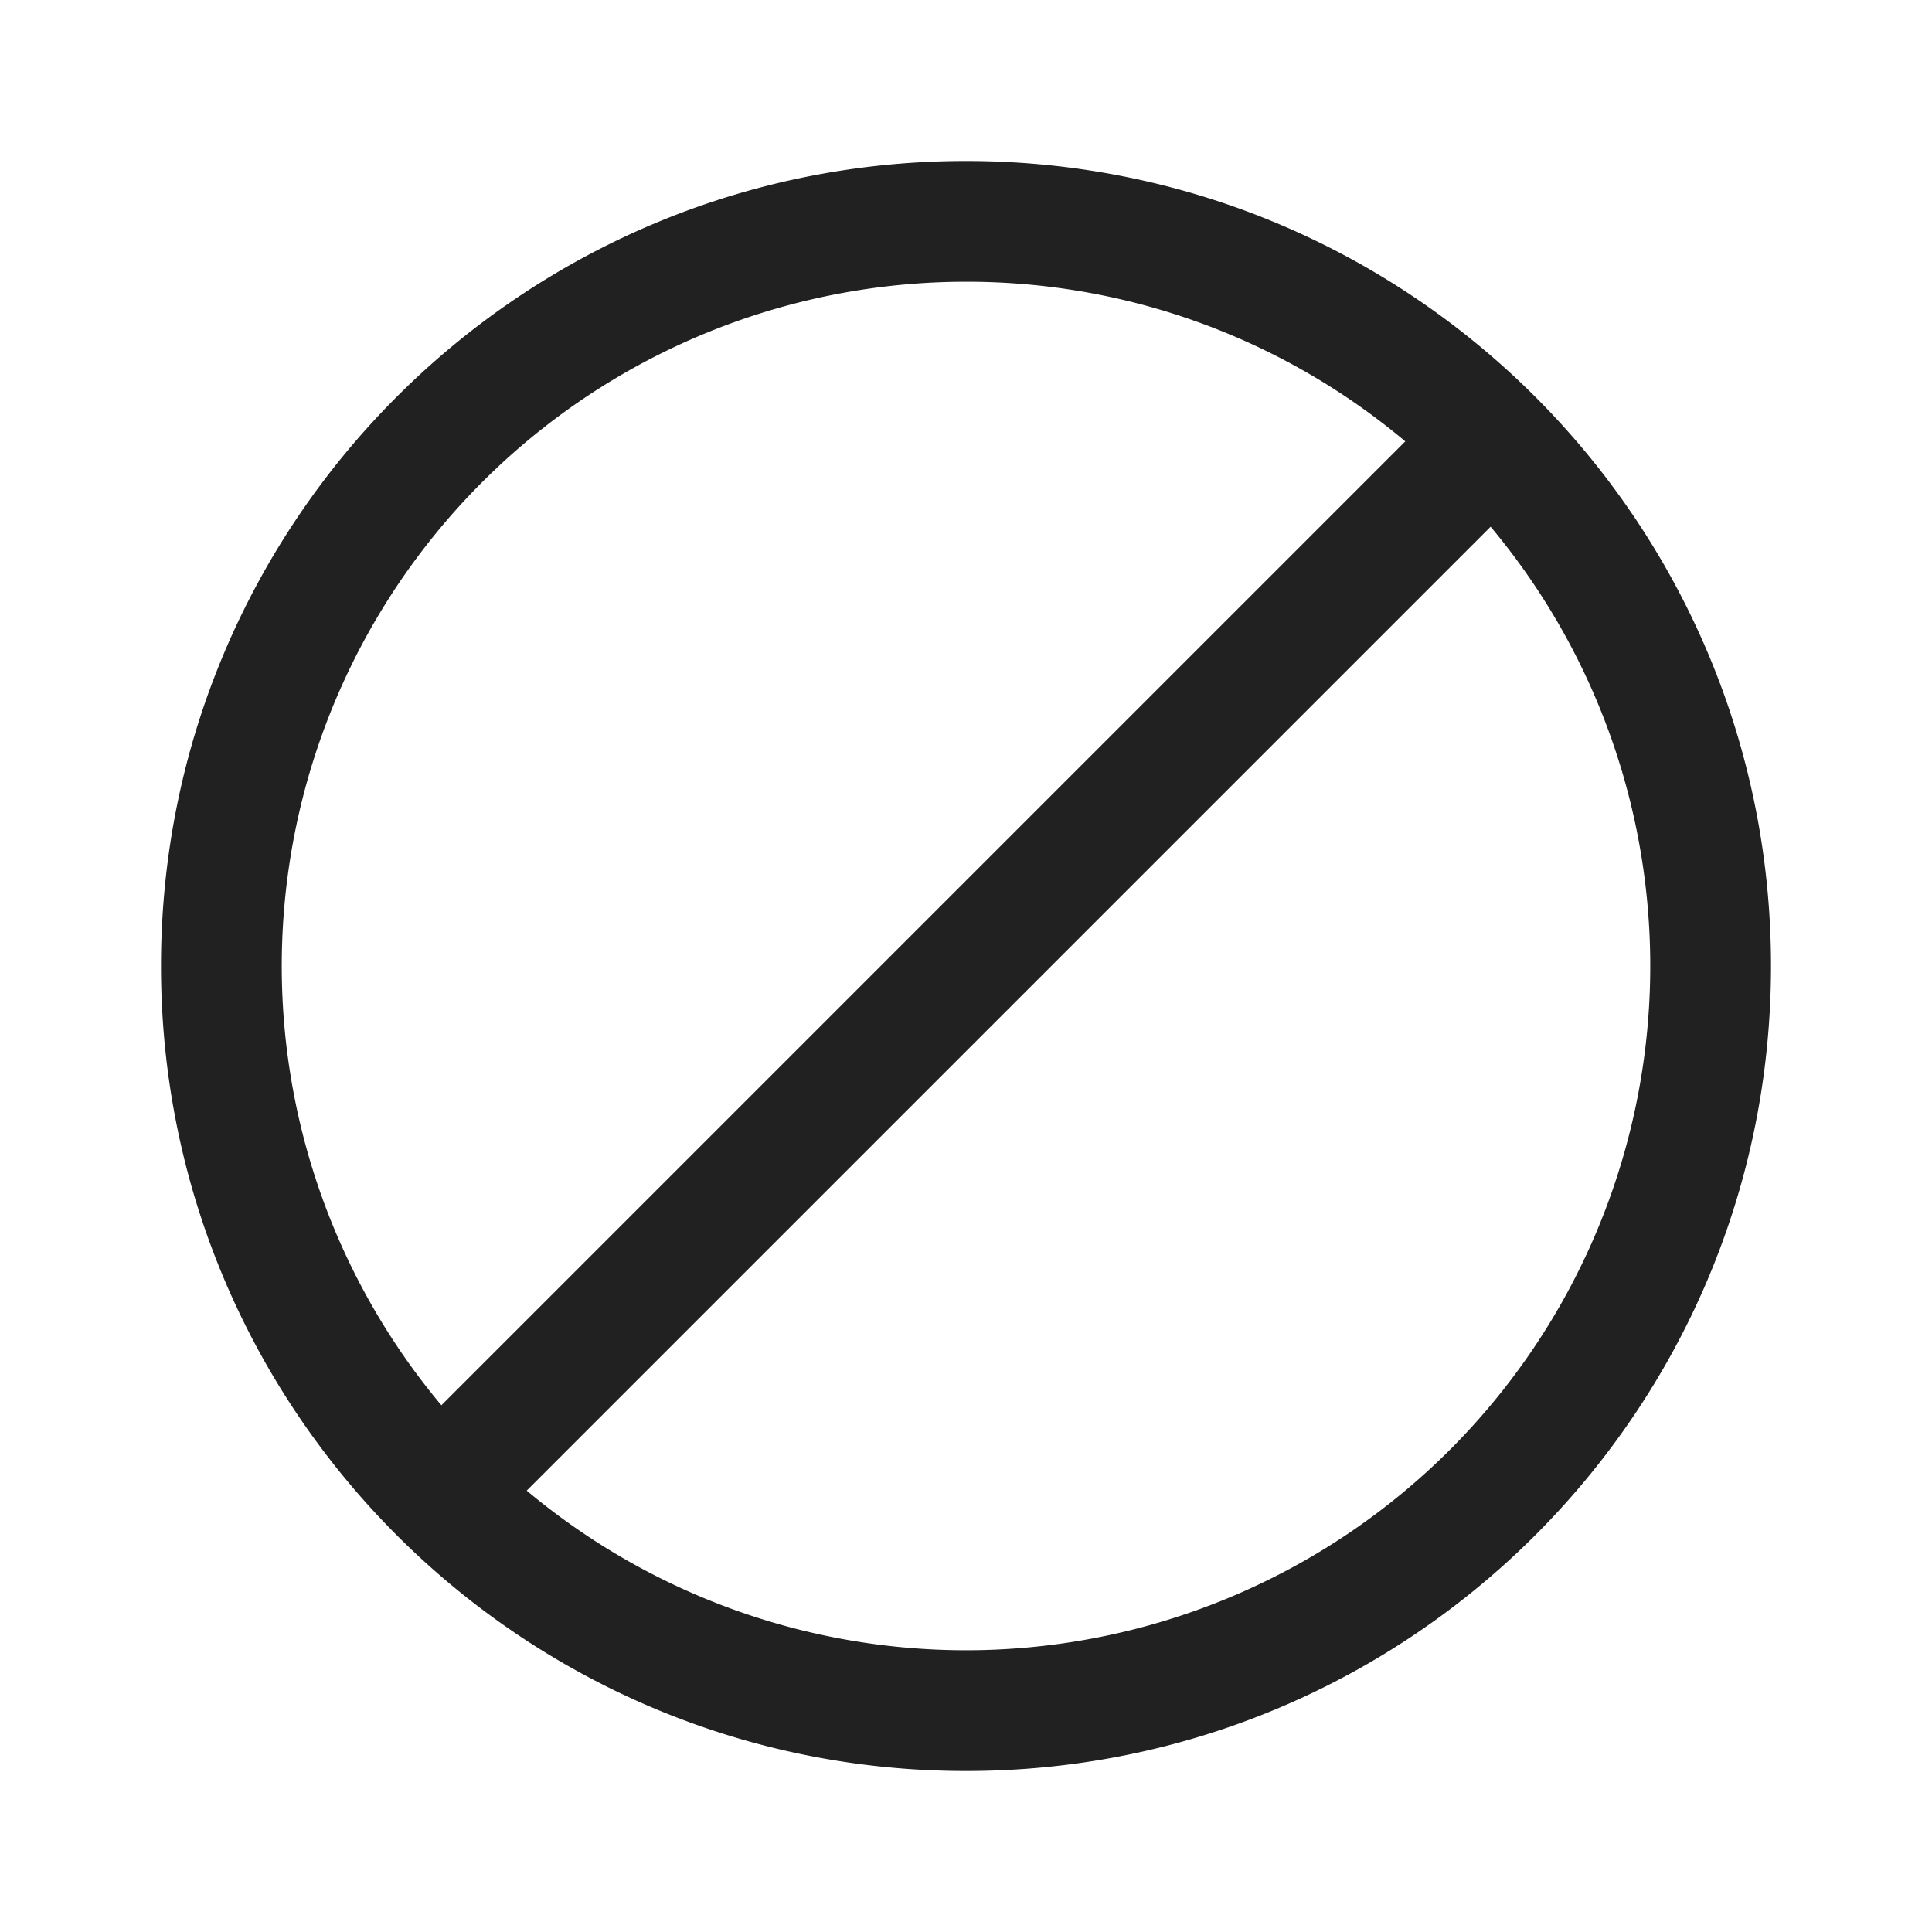
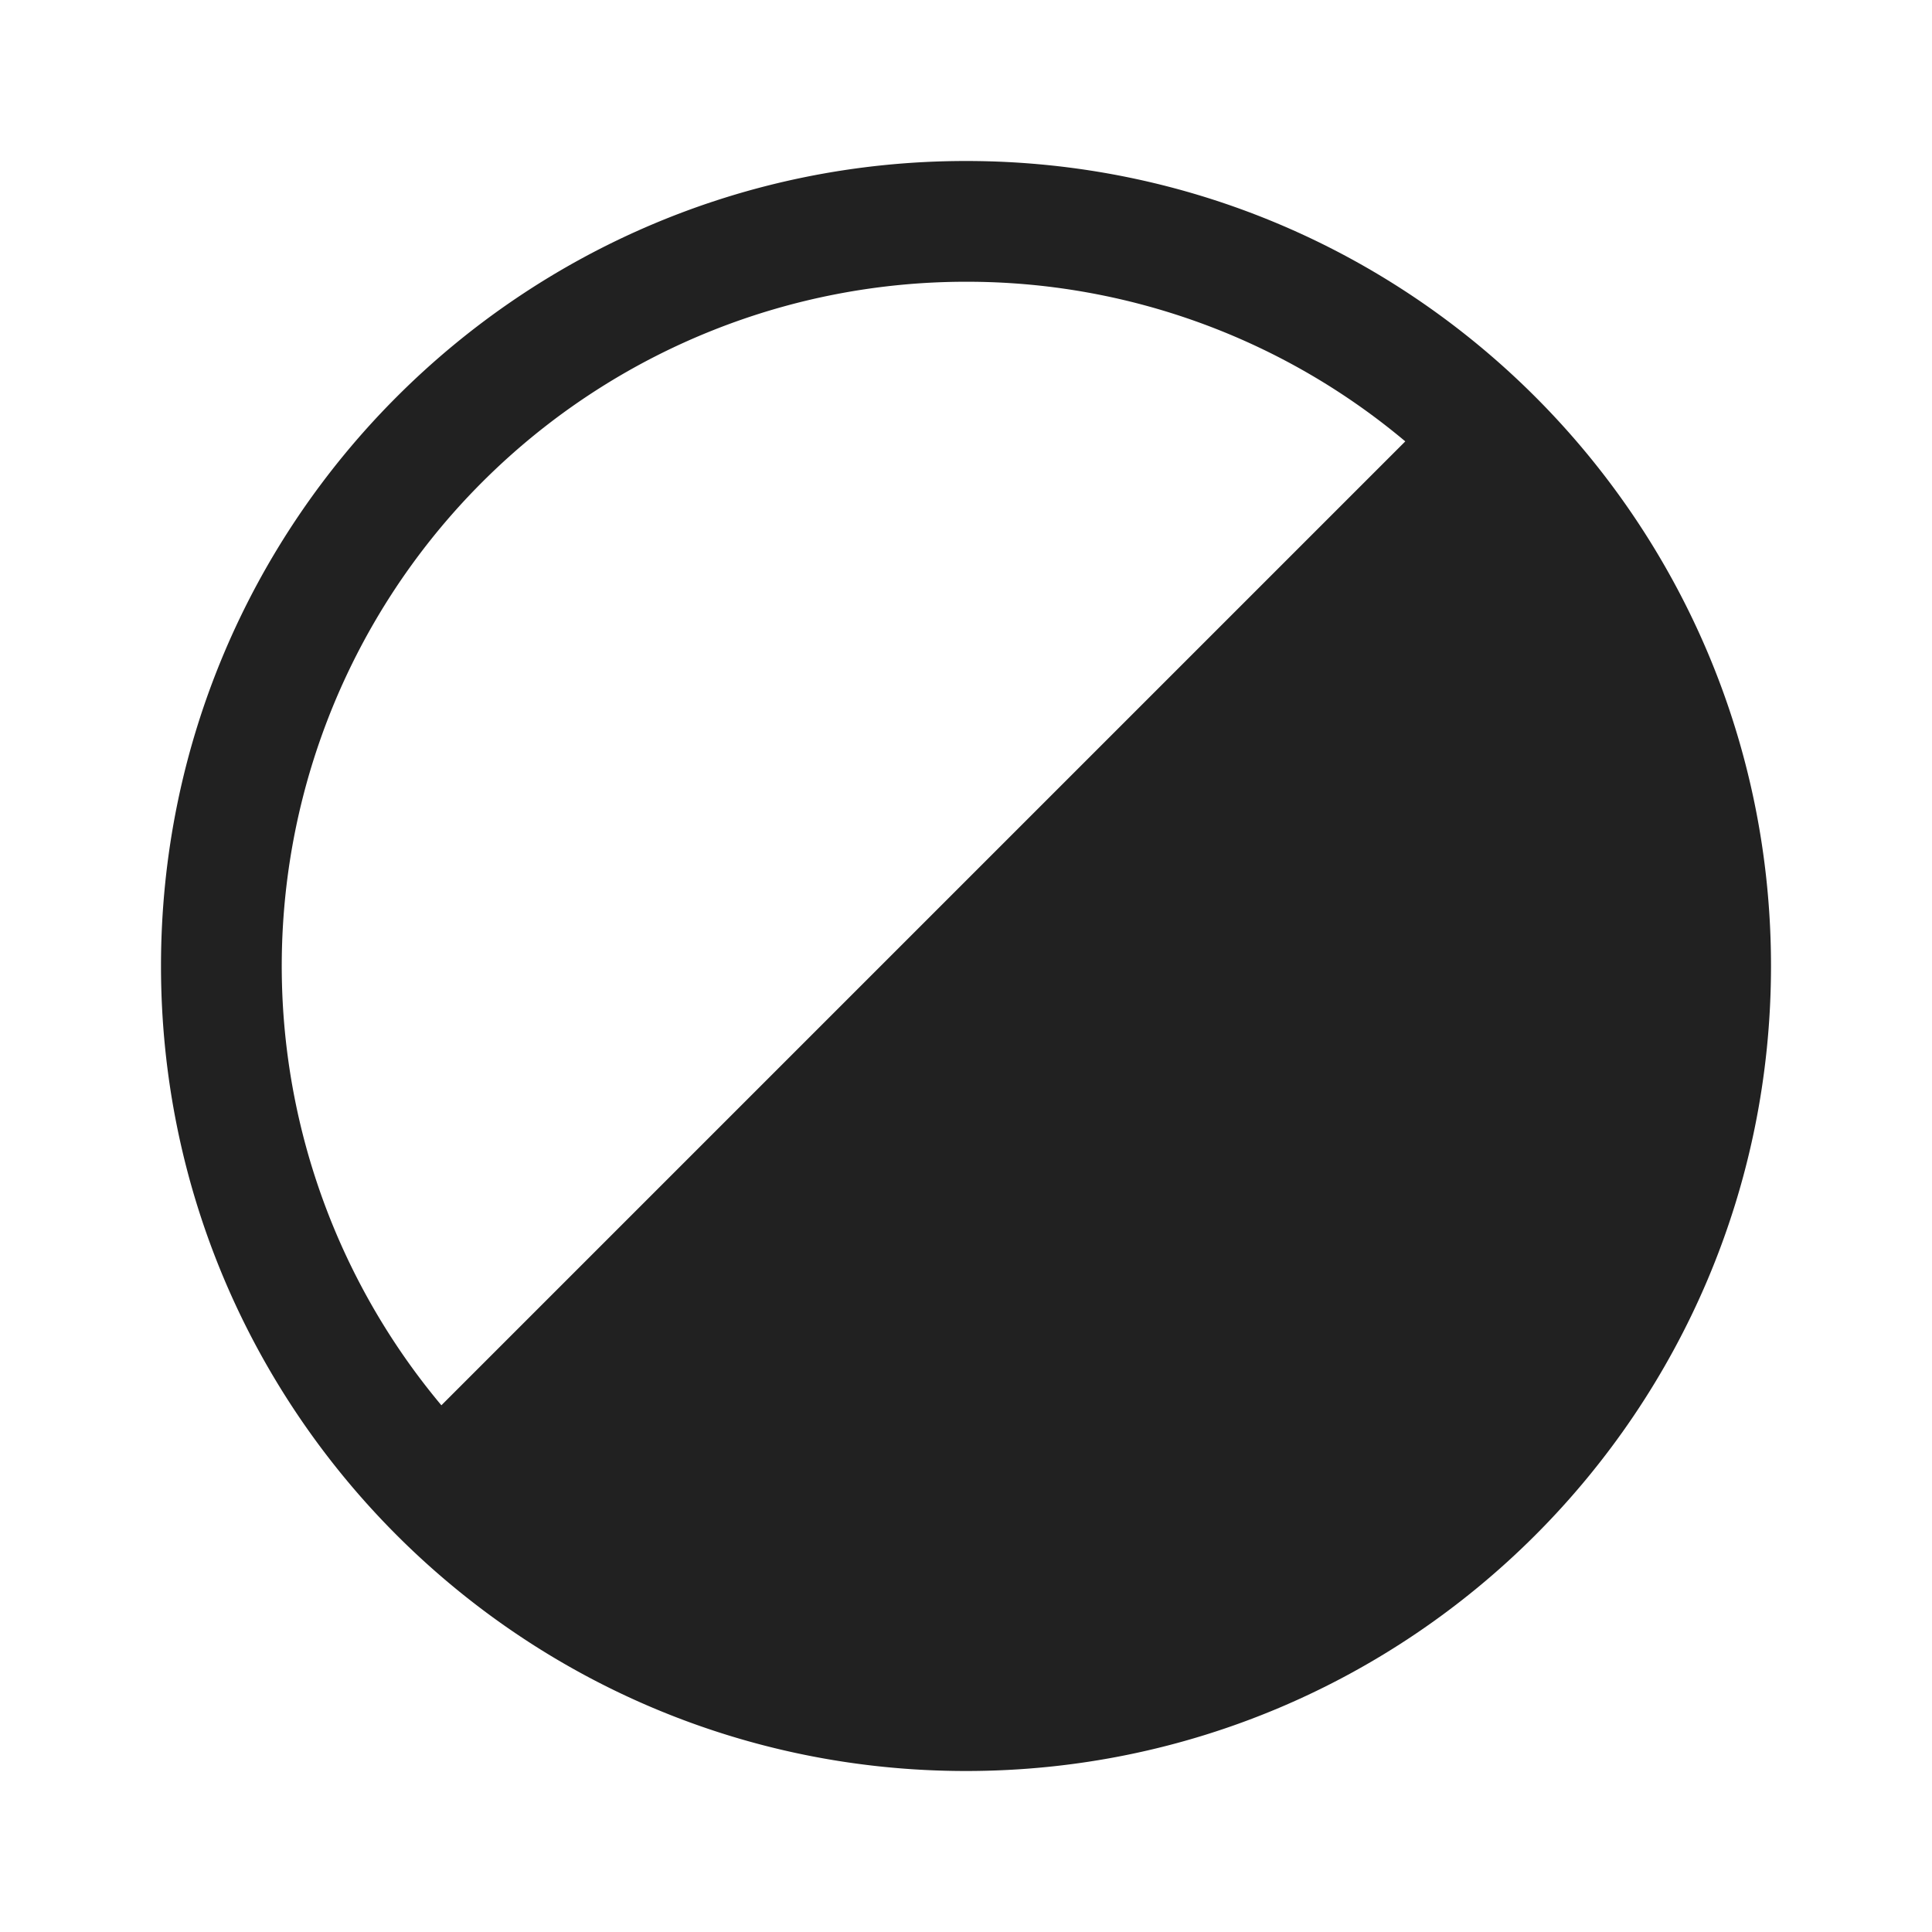
<svg xmlns="http://www.w3.org/2000/svg" t="1763886222005" class="icon" viewBox="0 0 1024 1024" version="1.1" p-id="46183" width="256" height="256">
-   <path d="M512 85.333c235.648 0 426.667 191.019 426.667 426.667s-191.019 426.667-426.667 426.667S85.333 747.648 85.333 512 276.352 85.333 512 85.333z m278.059 193.835L279.168 790.059A362.667 362.667 0 0 0 790.059 279.168zM512 149.333a362.667 362.667 0 0 0-278.059 595.499L744.832 233.941A361.216 361.216 0 0 0 512 149.333z" fill="#212121" p-id="46184" />
+   <path d="M512 85.333c235.648 0 426.667 191.019 426.667 426.667s-191.019 426.667-426.667 426.667S85.333 747.648 85.333 512 276.352 85.333 512 85.333z m278.059 193.835L279.168 790.059zM512 149.333a362.667 362.667 0 0 0-278.059 595.499L744.832 233.941A361.216 361.216 0 0 0 512 149.333z" fill="#212121" p-id="46184" />
</svg>